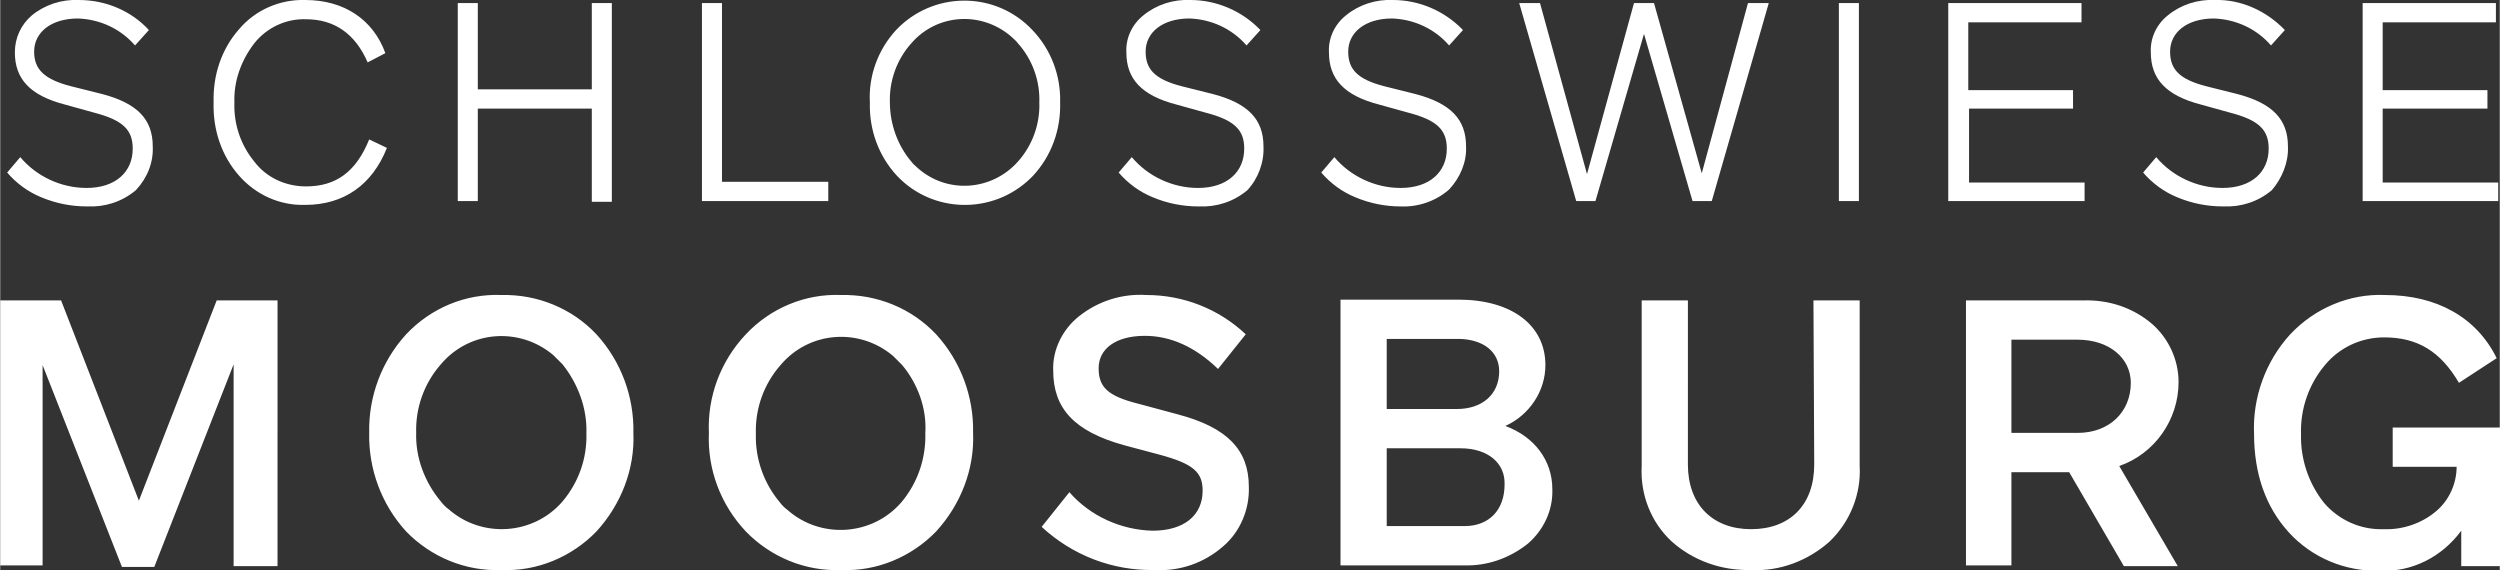
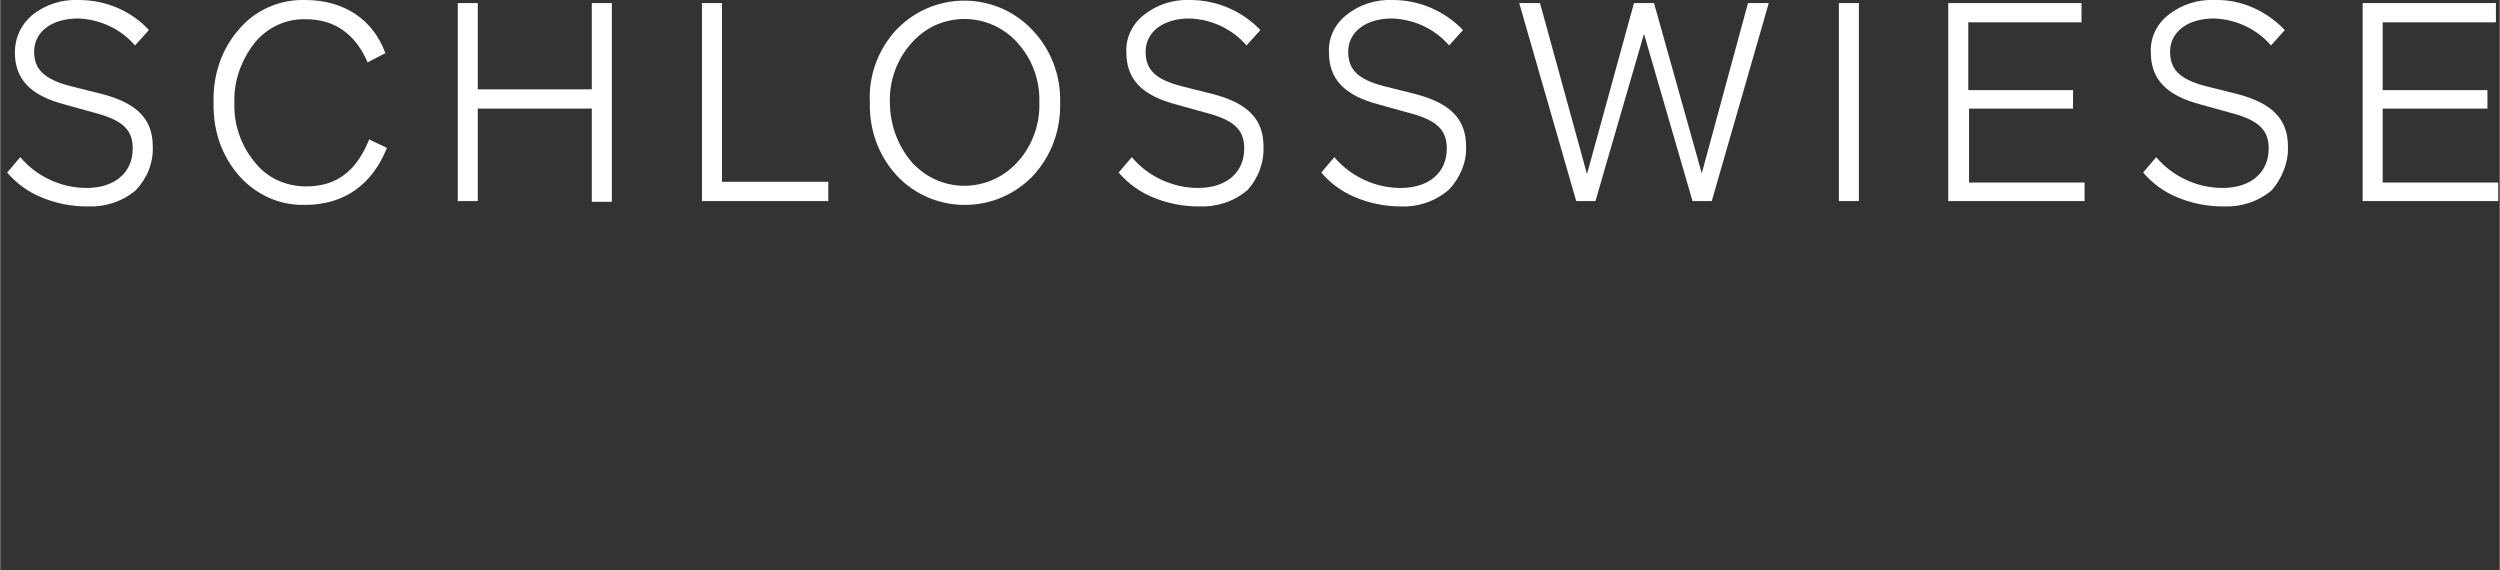
<svg xmlns="http://www.w3.org/2000/svg" version="1.1" id="Ebene_1" x="0px" y="0px" viewBox="0 0 324.5 74" style="enable-background:new 0 0 324.5 74;" xml:space="preserve" width="750" height="171">
  <rect x="0" y="0" width="324.5" height="74" fill="#333333" stroke="none" />
  <style type="text/css">
	.st0{fill:#FFFFFF;}
</style>
  <path class="st0" d="M324.3,26.1v-2.4h-15v-9.6h13.6v-2.4h-13.6V2.9H324V0.4h-17.3v25.7H324.3z M297,19c0-3.5-2-5.6-6.6-6.8l-4-1  c-3.5-0.9-4.7-2.2-4.7-4.5c0-2.5,2.2-4.3,5.7-4.3c2.8,0.1,5.5,1.3,7.4,3.5l1.8-2c-2.4-2.5-5.7-4-9.1-3.9c-2.2-0.1-4.4,0.6-6.1,2  c-1.5,1.2-2.3,3-2.2,4.8c0,3.4,1.9,5.6,6.6,6.8l3.6,1c3.9,1,5.1,2.3,5.1,4.7c0,3-2.2,5.1-6,5.1c-3.3,0-6.5-1.5-8.6-4l-1.7,2  c1.2,1.4,2.7,2.5,4.4,3.2c1.9,0.8,3.9,1.2,6,1.2c2.3,0.1,4.5-0.6,6.3-2.1C296.2,23.2,297.1,21.1,297,19 M270.6,26.1v-2.4h-15v-9.6  h13.5v-2.4h-13.6V2.9h14.7V0.4h-17.3v25.7L270.6,26.1z M241.3,0.4h-2.6v25.7h2.6V0.4z M207.1,26.1l6.3-21.7l6.3,21.7h2.5l7.4-25.7  h-2.7l-6,22.1l-6.2-22.1h-2.6L206,22.6l-6.1-22.2h-2.7l7.4,25.7H207.1z M190.3,19c0-3.5-2-5.6-6.6-6.8l-4-1  c-3.5-0.9-4.7-2.2-4.7-4.5c0-2.5,2.2-4.3,5.7-4.3c2.8,0.1,5.5,1.3,7.4,3.5l1.8-2c-2.4-2.5-5.7-3.9-9.1-3.9c-2.2-0.1-4.4,0.6-6.1,2  c-1.5,1.2-2.3,3-2.2,4.8c0,3.4,1.9,5.6,6.6,6.8l3.6,1c3.9,1,5.1,2.3,5.1,4.7c0,3-2.2,5.1-6,5.1c-3.3,0-6.5-1.5-8.6-4l-1.7,2  c1.2,1.4,2.7,2.5,4.4,3.2c1.9,0.8,3.9,1.2,5.9,1.2c2.3,0.1,4.6-0.7,6.3-2.2C189.5,23.1,190.4,21.1,190.3,19 M164,19  c0-3.5-2-5.6-6.6-6.8l-4-1c-3.5-0.9-4.7-2.2-4.7-4.5c0-2.5,2.2-4.3,5.7-4.3c2.8,0.1,5.5,1.3,7.4,3.5l1.8-2c-2.4-2.5-5.7-3.9-9.1-3.9  c-2.2-0.1-4.4,0.6-6.1,2c-1.5,1.2-2.3,3-2.2,4.8c0,3.4,1.9,5.6,6.6,6.8l3.6,1c3.9,1,5.1,2.3,5.1,4.7c0,3-2.2,5.1-6,5.1  c-3.3,0-6.5-1.5-8.6-4l-1.7,2c1.2,1.4,2.7,2.5,4.4,3.2c1.9,0.8,3.9,1.2,6,1.2c2.3,0.1,4.5-0.6,6.3-2.1C163.3,23.2,164.1,21.1,164,19   M134.9,13.3c0.1,2.8-0.9,5.6-2.8,7.7c-3.4,3.8-9.2,4.2-13,0.8c-0.3-0.3-0.6-0.5-0.8-0.8c-1.8-2.1-2.8-4.9-2.8-7.7  c-0.1-2.8,0.9-5.6,2.8-7.7c3.3-3.8,9-4.2,12.9-0.9c0.3,0.3,0.7,0.6,0.9,0.9C134,7.7,135,10.5,134.9,13.3 M112.9,13.3  c-0.1,3.5,1.1,6.9,3.5,9.5c4.6,4.9,12.4,5.1,17.3,0.4c0.1-0.1,0.3-0.3,0.4-0.4c2.4-2.6,3.6-6,3.5-9.5c0.1-3.5-1.2-6.9-3.6-9.4  c-4.6-4.9-12.3-5.1-17.2-0.5c-0.2,0.2-0.3,0.3-0.5,0.5C114,6.4,112.7,9.8,112.9,13.3 M107.5,26.1v-2.5H93.7V0.4h-2.6v25.7H107.5z   M62,26.1V14.1h14.8v12.1h2.6V0.4h-2.6v11.2H62V0.4h-2.6v25.7H62z M39.6,26.6c5,0,8.7-2.6,10.6-7.4l-2.3-1.1  c-1.7,4.2-4.3,6.1-8.2,6.1c-2.6,0-5.1-1.1-6.7-3.2c-1.8-2.2-2.7-4.9-2.6-7.7c-0.1-2.8,0.9-5.5,2.6-7.7c1.6-2,4.1-3.2,6.7-3.1  c3.7,0,6.4,1.9,8,5.6L50,6.9C48.4,2.5,44.6,0,39.6,0c-3.3-0.1-6.5,1.3-8.6,3.8c-2.3,2.6-3.4,6-3.3,9.5c-0.1,3.5,1,6.9,3.3,9.5  C33.2,25.3,36.3,26.7,39.6,26.6 M19.8,19c0-3.5-2-5.6-6.6-6.8l-4-1C5.7,10.3,4.4,9,4.4,6.7c0-2.5,2.2-4.3,5.7-4.3  c2.8,0.1,5.5,1.3,7.4,3.5l1.8-2C17,1.4,13.7,0,10.2,0C8-0.1,5.8,0.6,4.1,2C2.7,3.2,1.9,4.9,1.9,6.8c0,3.4,1.9,5.6,6.6,6.8l3.6,1  c3.9,1,5.1,2.3,5.1,4.7c0,3-2.2,5.1-6,5.1c-3.3,0-6.5-1.5-8.6-4l-1.7,2c1.2,1.4,2.7,2.5,4.4,3.2c1.9,0.8,3.9,1.2,6,1.2  c2.3,0.1,4.5-0.6,6.3-2.1C19.1,23.1,19.9,21.1,19.8,19" />
-   <path class="st0" d="M318.9,60.6L318.9,60.6c0,2.2-1,4.4-2.7,5.8c-1.9,1.6-4.4,2.4-6.8,2.3c-3,0.1-5.8-1.2-7.7-3.4  c-2-2.5-3.1-5.7-3-9c-0.1-3.2,1-6.4,3.1-8.9c1.9-2.3,4.7-3.6,7.7-3.6c4.3,0,7.3,1.8,9.7,5.9l4.9-3.2c-2.6-5.3-7.8-8.2-14.5-8.2  c-4.6-0.2-9.1,1.7-12.3,5.1c-3.2,3.5-4.9,8.2-4.7,12.9c0,5.2,1.5,9.5,4.5,12.8c3,3.3,7.3,5.1,11.8,5c4.2,0.2,8.1-1.8,10.6-5.2v4.6  h5.1V55.5h-14v5.1H318.9z M276.6,49.7c0,3.8-2.8,6.5-6.9,6.5h-8.6V44.1h8.6C273.8,44.1,276.6,46.5,276.6,49.7 M261.1,73.4V61.3h7.5  l7.1,12.2h7l-7.6-13c4.6-1.6,7.7-6,7.7-10.9c0-2.9-1.3-5.7-3.5-7.6c-2.5-2.1-5.6-3.1-8.9-3h-15.2v34.4H261.1z M235.5,60.3  c0,5.3-3.2,8.4-8.2,8.4s-8.2-3.2-8.2-8.4V39h-6v21.5c-0.2,3.7,1.2,7.3,3.9,9.8c2.8,2.5,6.5,3.8,10.3,3.7c3.7,0.2,7.4-1.2,10.2-3.7  c2.7-2.6,4.1-6.2,3.9-9.8V39h-6L235.5,60.3z M195.3,62.9c0,3.3-2,5.4-5.2,5.4H180V58.2h9.6C193.1,58.2,195.4,60.1,195.3,62.9   M194.6,48.2c0,3-2.2,4.9-5.5,4.9H180v-9.1h9.5C192.6,44.1,194.6,45.7,194.6,48.2 M190,73.4c3,0.1,5.9-0.9,8.3-2.8  c2.1-1.8,3.3-4.4,3.2-7.1c0-3.7-2.3-6.8-6.1-8.2c3.1-1.4,5.2-4.5,5.2-7.9c0-5.2-4.4-8.5-11.3-8.5h-15.3v34.5H190z M162.1,63.2  c0-4.8-2.8-7.7-9.2-9.4l-5.2-1.4c-4-1-5.1-2.2-5.1-4.6c0-2.5,2.2-4.2,6-4.2c3.3,0,6.5,1.4,9.5,4.3l3.6-4.5  c-3.5-3.3-8.1-5.1-12.9-5.1c-3.2-0.2-6.3,0.8-8.8,2.8c-2.1,1.7-3.4,4.3-3.3,7c0,4.9,2.7,7.9,9.2,9.7l4.5,1.2  c4.5,1.2,5.7,2.3,5.7,4.7c0,3.2-2.4,5.2-6.5,5.2c-4.1-0.1-8.1-1.9-10.8-5l-3.6,4.5c4,3.7,9.2,5.7,14.6,5.6c3.3,0.2,6.5-0.9,9-3.1  C161,69,162.2,66.1,162.1,63.2 M120.1,56.2c0.1,3.3-1,6.5-3.1,9c-3.8,4.4-10.5,4.8-14.8,1c-0.4-0.3-0.7-0.6-1-1  c-2.1-2.5-3.2-5.7-3.1-8.9c-0.1-3.2,1-6.4,3.2-8.9c3.7-4.4,10.2-4.9,14.6-1.2c0.4,0.4,0.8,0.8,1.2,1.2  C119.1,49.8,120.3,53,120.1,56.2 M92,56.2c-0.2,4.7,1.5,9.3,4.8,12.8c3.2,3.3,7.7,5.2,12.4,5c4.6,0.2,9.1-1.7,12.3-5  c3.2-3.5,5-8.1,4.8-12.8c0.1-4.7-1.6-9.3-4.8-12.8c-3.2-3.4-7.7-5.2-12.3-5.1c-4.7-0.2-9.2,1.7-12.4,5.1  C93.5,46.9,91.8,51.5,92,56.2 M76.1,56.2c0.1,3.3-1,6.4-3.1,8.9c-3.8,4.4-10.5,4.8-14.8,1c-0.4-0.3-0.7-0.6-1-1  c-2.1-2.5-3.3-5.7-3.2-8.9c-0.1-3.2,1-6.4,3.2-8.9c3.7-4.4,10.2-4.9,14.6-1.2c0.4,0.4,0.8,0.8,1.2,1.2C75,49.8,76.2,53,76.1,56.2   M47.9,56.2c-0.1,4.7,1.6,9.3,4.8,12.8c3.2,3.3,7.7,5.2,12.4,5c4.6,0.2,9.1-1.7,12.3-5c3.2-3.5,5-8.1,4.8-12.8  c0.1-4.7-1.6-9.3-4.8-12.8c-3.2-3.4-7.7-5.2-12.3-5.1c-4.7-0.2-9.2,1.7-12.4,5.1C49.5,46.9,47.8,51.5,47.9,56.2 M5.5,73.4v-26  l10.3,26.2H20l10.3-26.3v26.2h5.7V39h-7.9L18,65L7.9,39H0v34.4H5.5z" />
</svg>